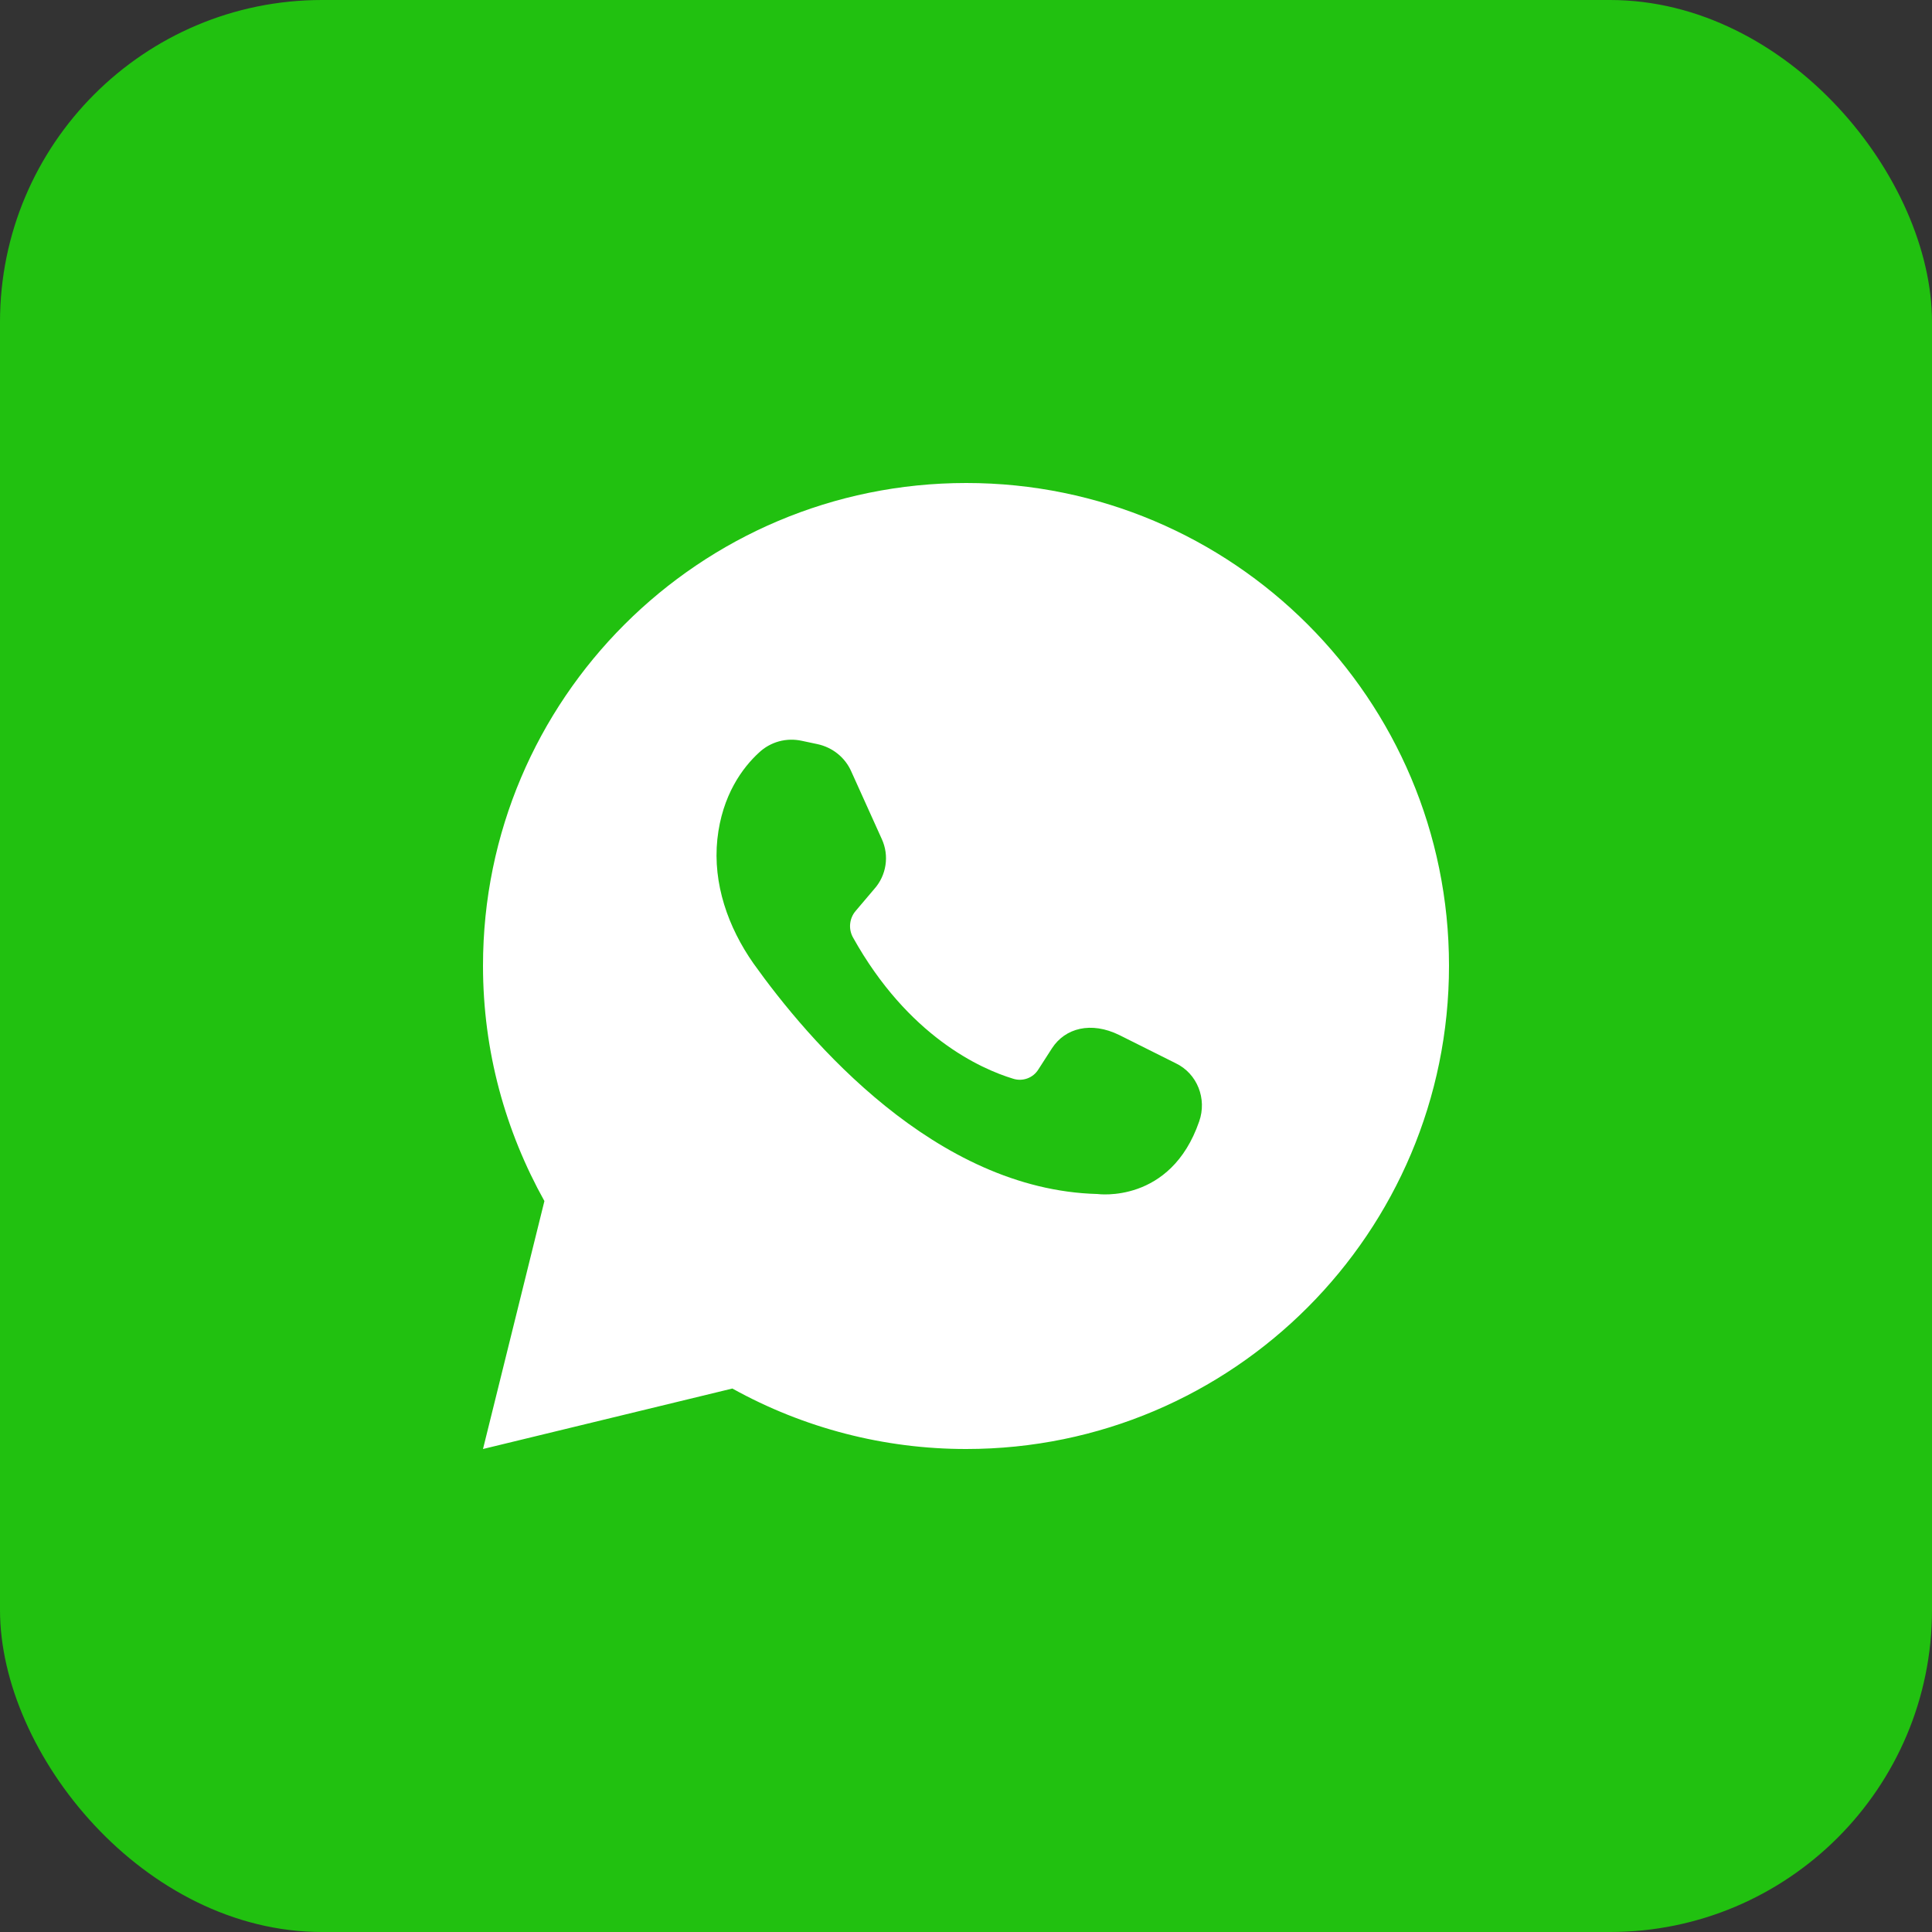
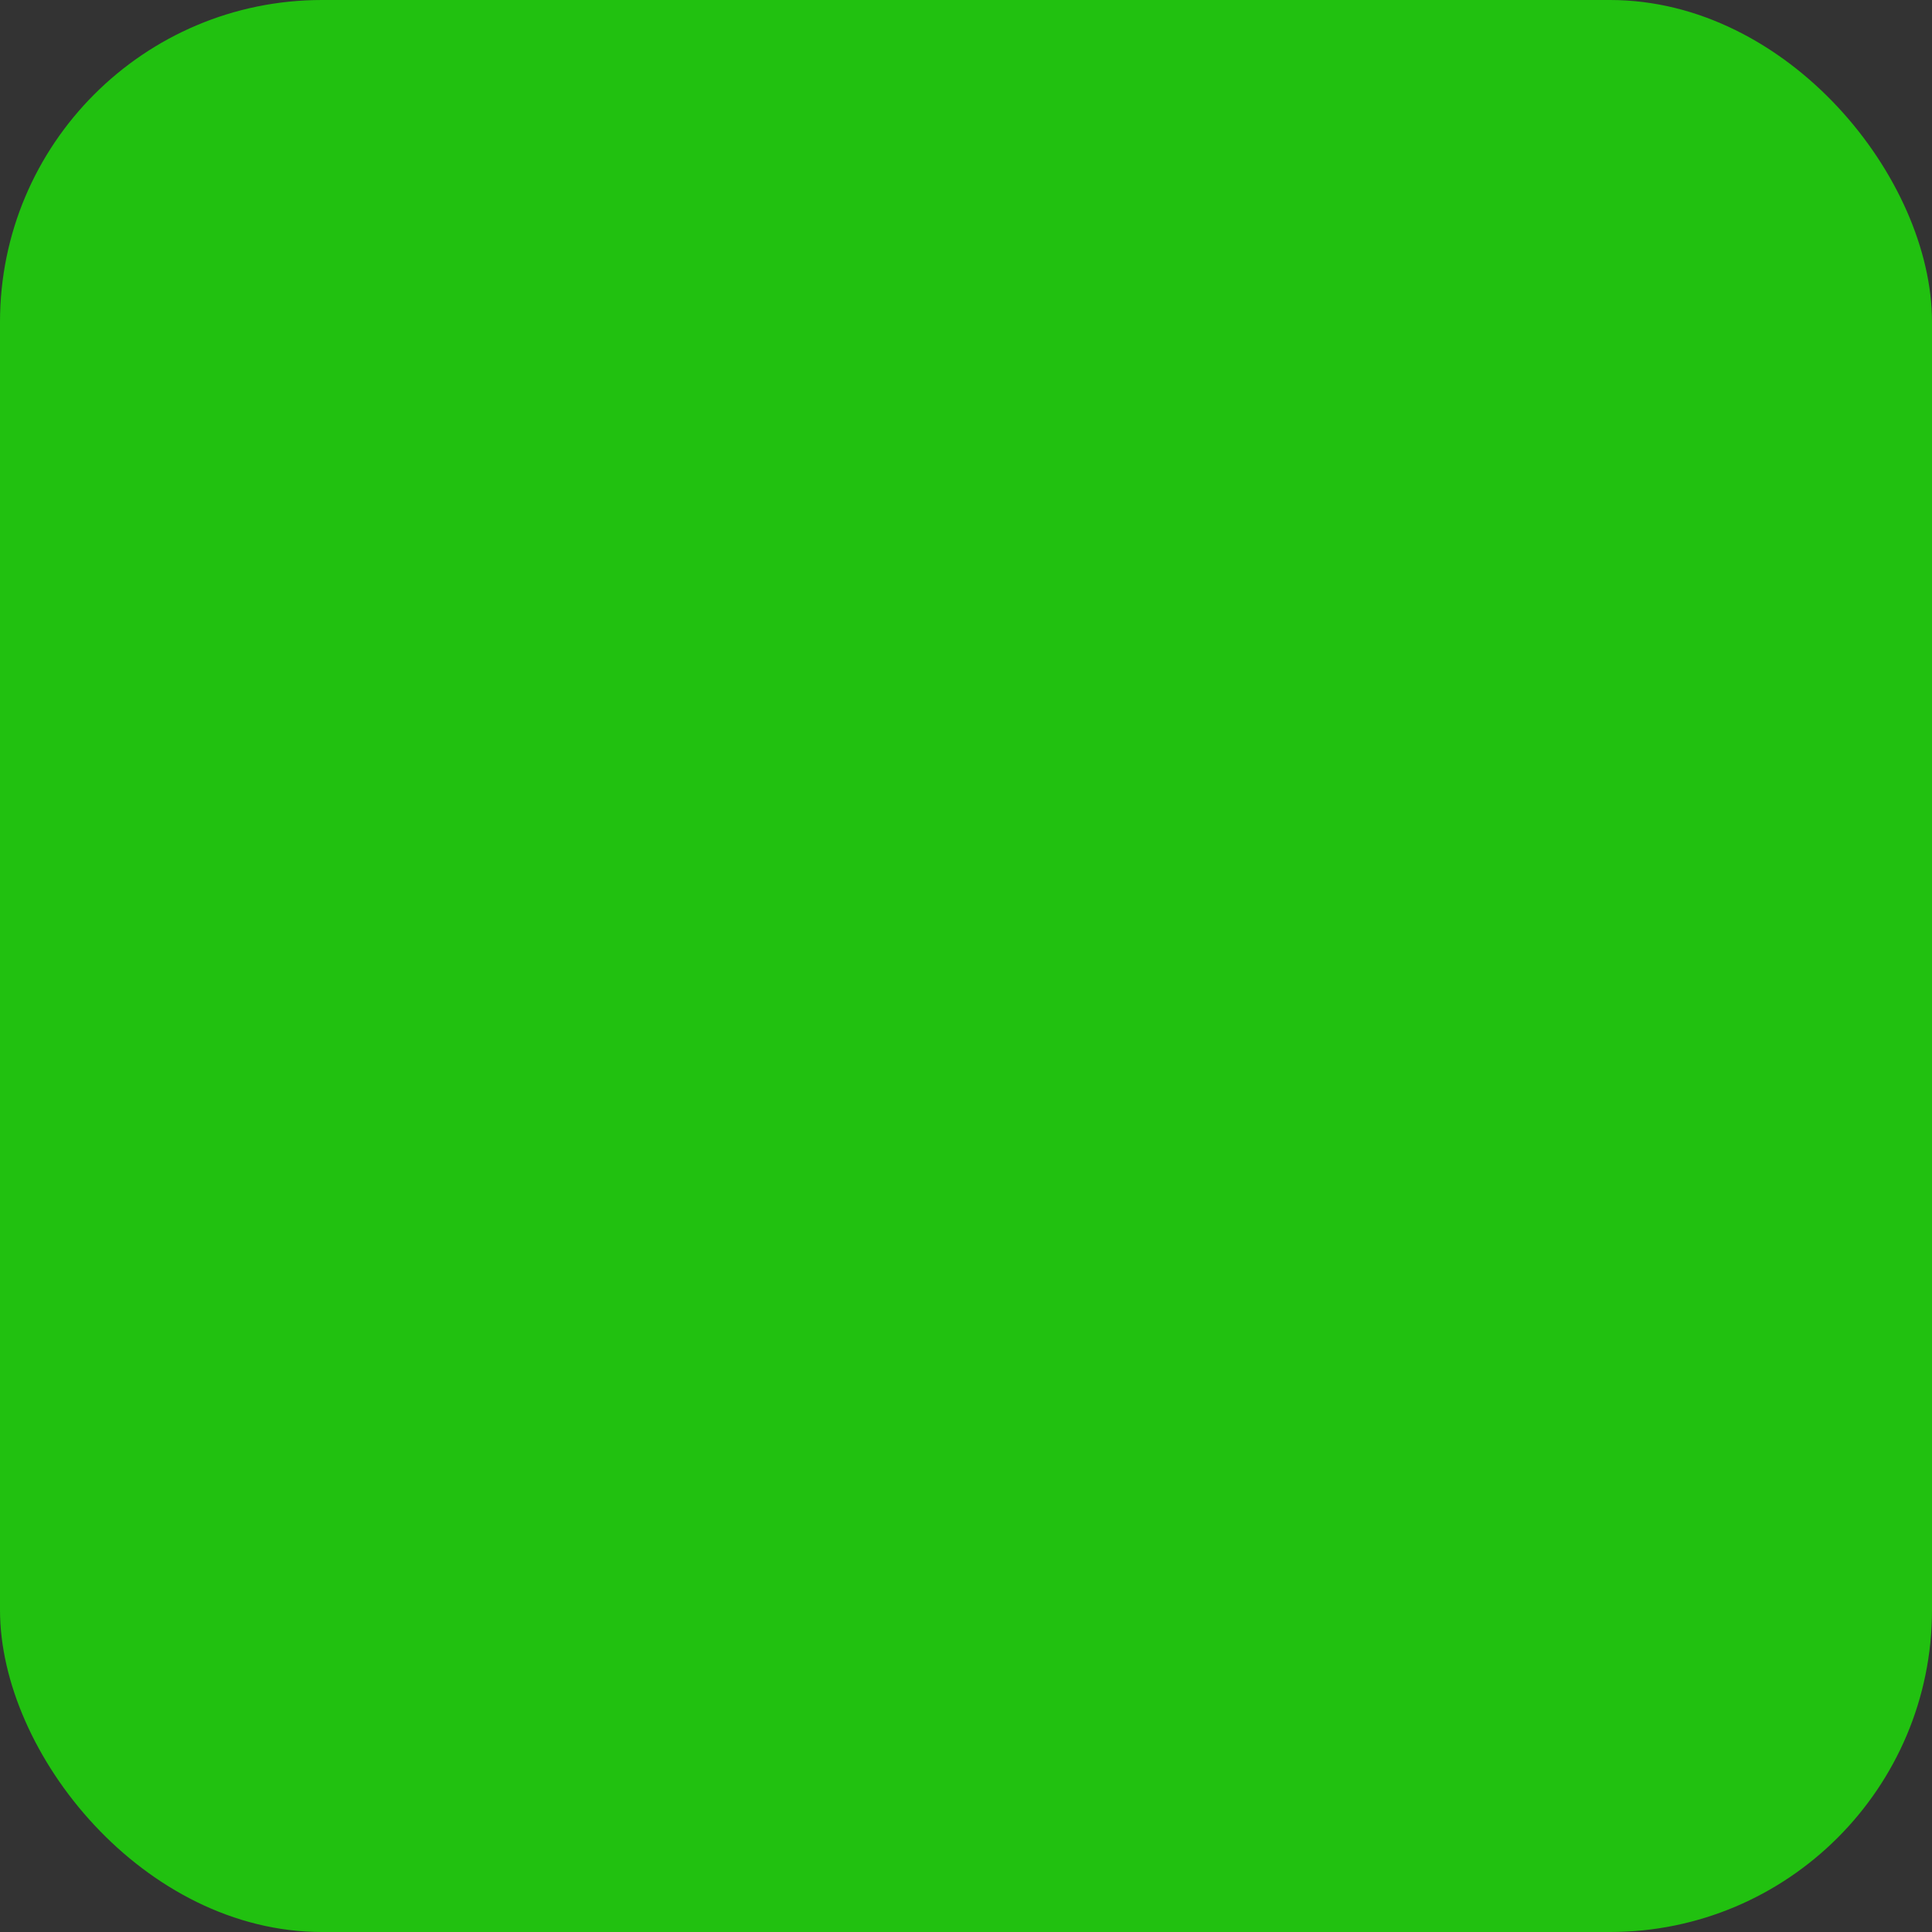
<svg xmlns="http://www.w3.org/2000/svg" width="60" height="60" viewBox="0 0 60 60" fill="none">
  <rect x="0" y="0" width="60" height="60" fill="#333333" stroke="none" />
  <rect width="60" height="60" rx="10" fill="#21C110" />
-   <path d="M22.744 43.122C24.966 44.355 27.466 45.002 30.008 45C38.29 45 45 38.275 45 29.992C45 21.71 38.29 15 30.008 15C21.725 15 15 21.71 15 29.992C15 32.656 15.699 35.131 16.907 37.3L15 45L22.744 43.122ZM23.574 23.37C23.748 23.206 23.96 23.088 24.191 23.024C24.422 22.961 24.664 22.955 24.898 23.006L25.379 23.108C25.859 23.209 26.252 23.53 26.441 23.967L27.387 26.062C27.502 26.315 27.541 26.595 27.499 26.868C27.458 27.142 27.338 27.398 27.154 27.605L26.573 28.29C26.478 28.401 26.419 28.538 26.403 28.684C26.387 28.829 26.416 28.975 26.485 29.104C28.202 32.19 30.459 33.195 31.462 33.5C31.607 33.547 31.763 33.544 31.906 33.491C32.049 33.439 32.169 33.34 32.249 33.21L32.671 32.554C33.078 31.929 33.88 31.71 34.767 32.147L36.513 33.02C37.184 33.341 37.488 34.126 37.242 34.826C36.354 37.401 34.083 37.081 34.083 37.081C29.047 36.95 25.101 32.307 23.399 29.92C22.613 28.799 22.133 27.445 22.278 26.062C22.424 24.694 23.064 23.835 23.574 23.37Z" fill="white" />
</svg>